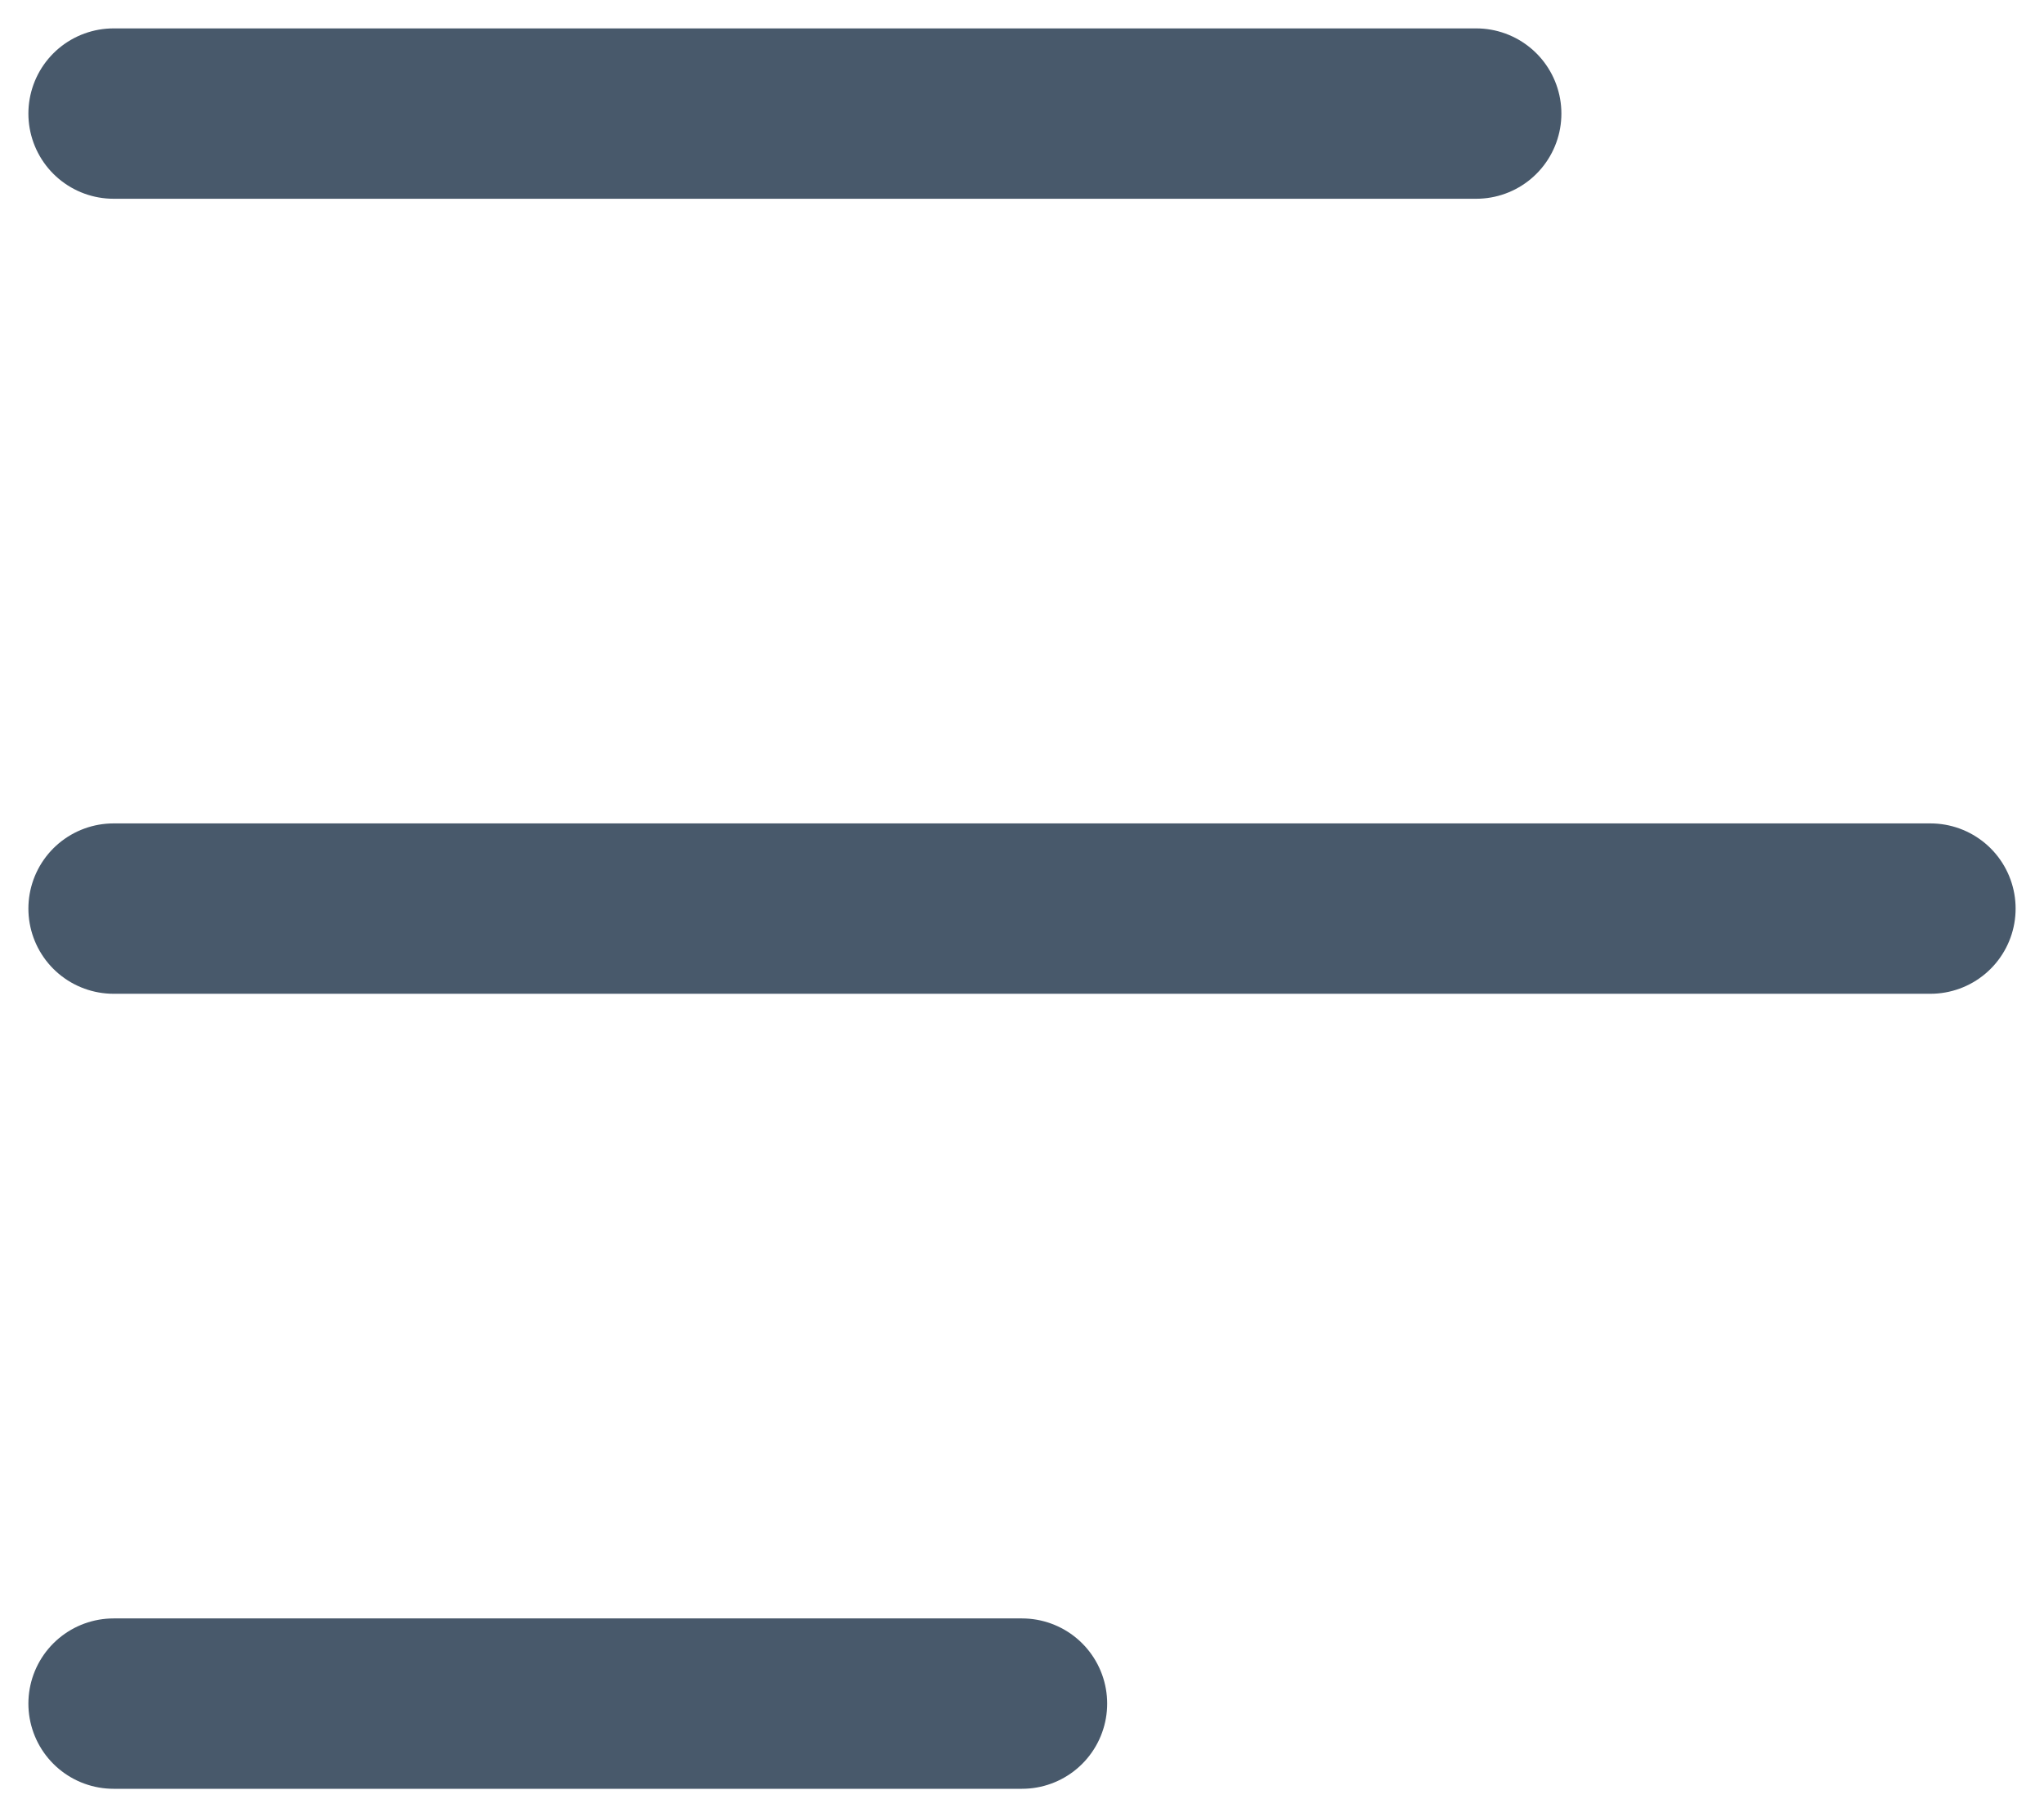
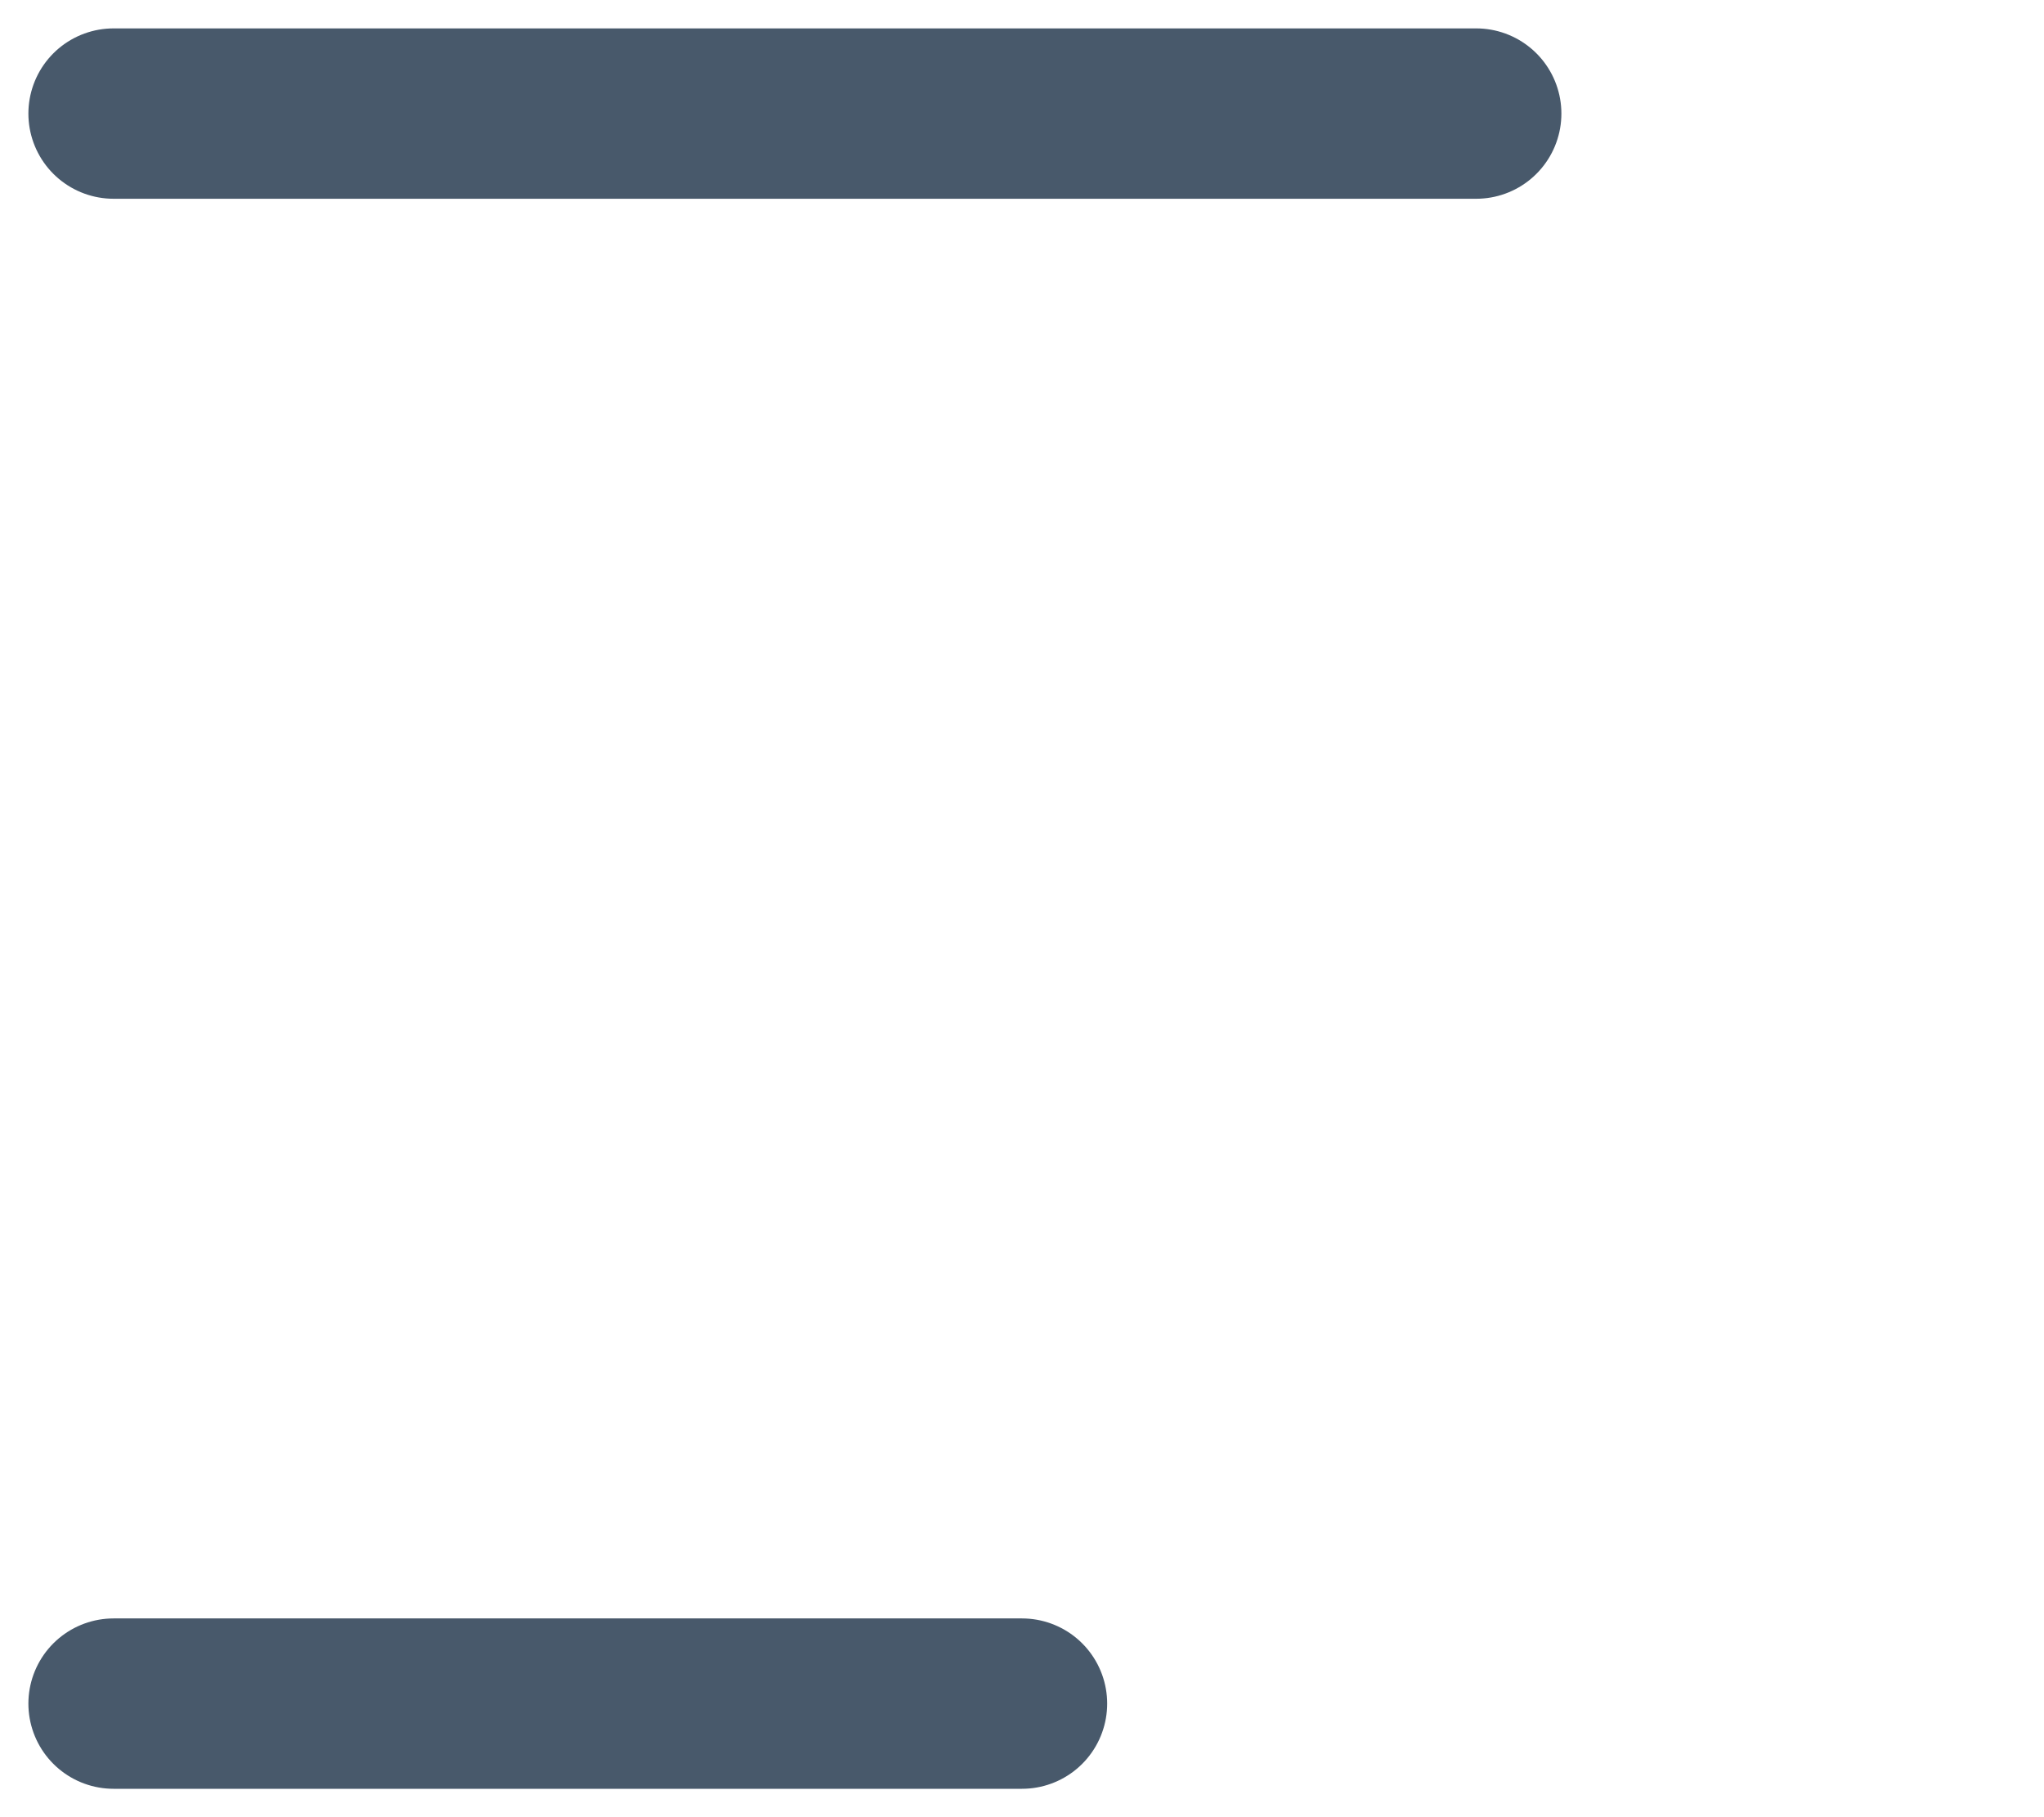
<svg xmlns="http://www.w3.org/2000/svg" fill="none" height="100%" overflow="visible" preserveAspectRatio="none" style="display: block;" viewBox="0 0 18 16" width="100%">
  <g id="elements">
    <path d="M1 1L13 1" id="Vector" stroke="#48596B" stroke-linecap="round" stroke-linejoin="round" stroke-width="1.5" />
-     <path d="M1 8L17 8" id="Vector_2" stroke="#48596B" stroke-linecap="round" stroke-linejoin="round" stroke-width="1.5" />
    <path d="M1 15L9 15" id="Vector_3" stroke="#48596B" stroke-linecap="round" stroke-linejoin="round" stroke-width="1.5" />
  </g>
</svg>